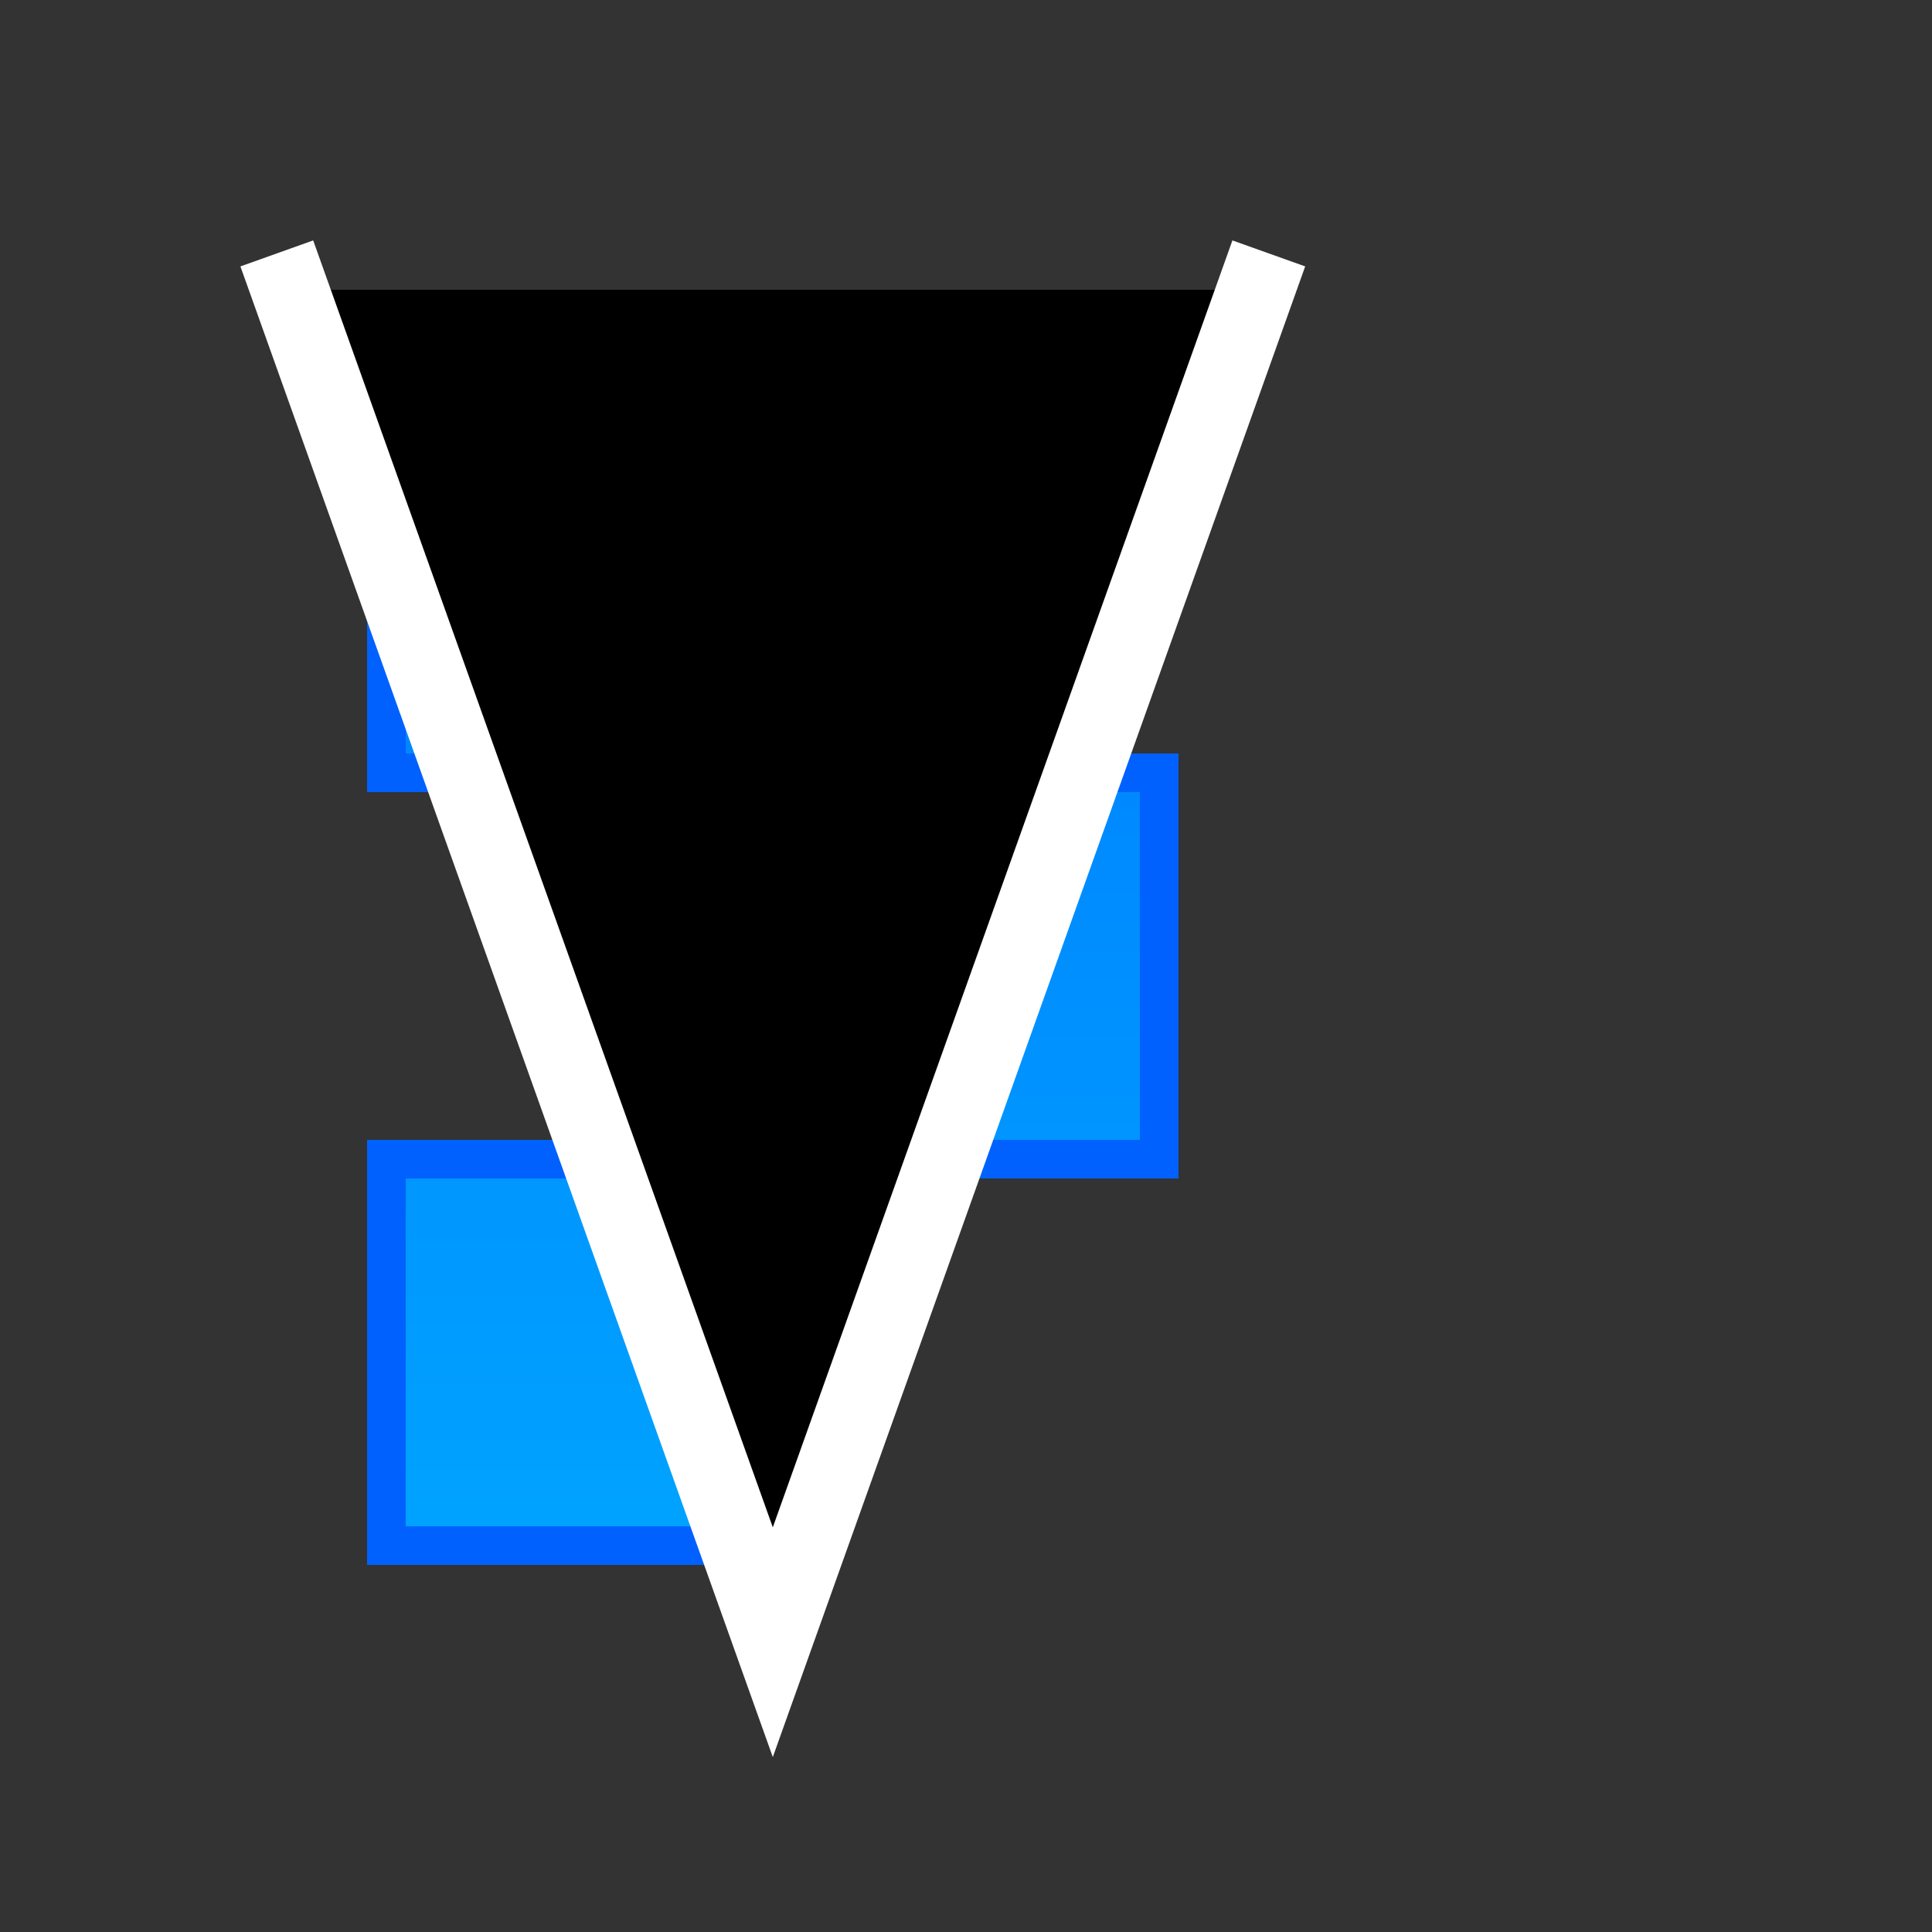
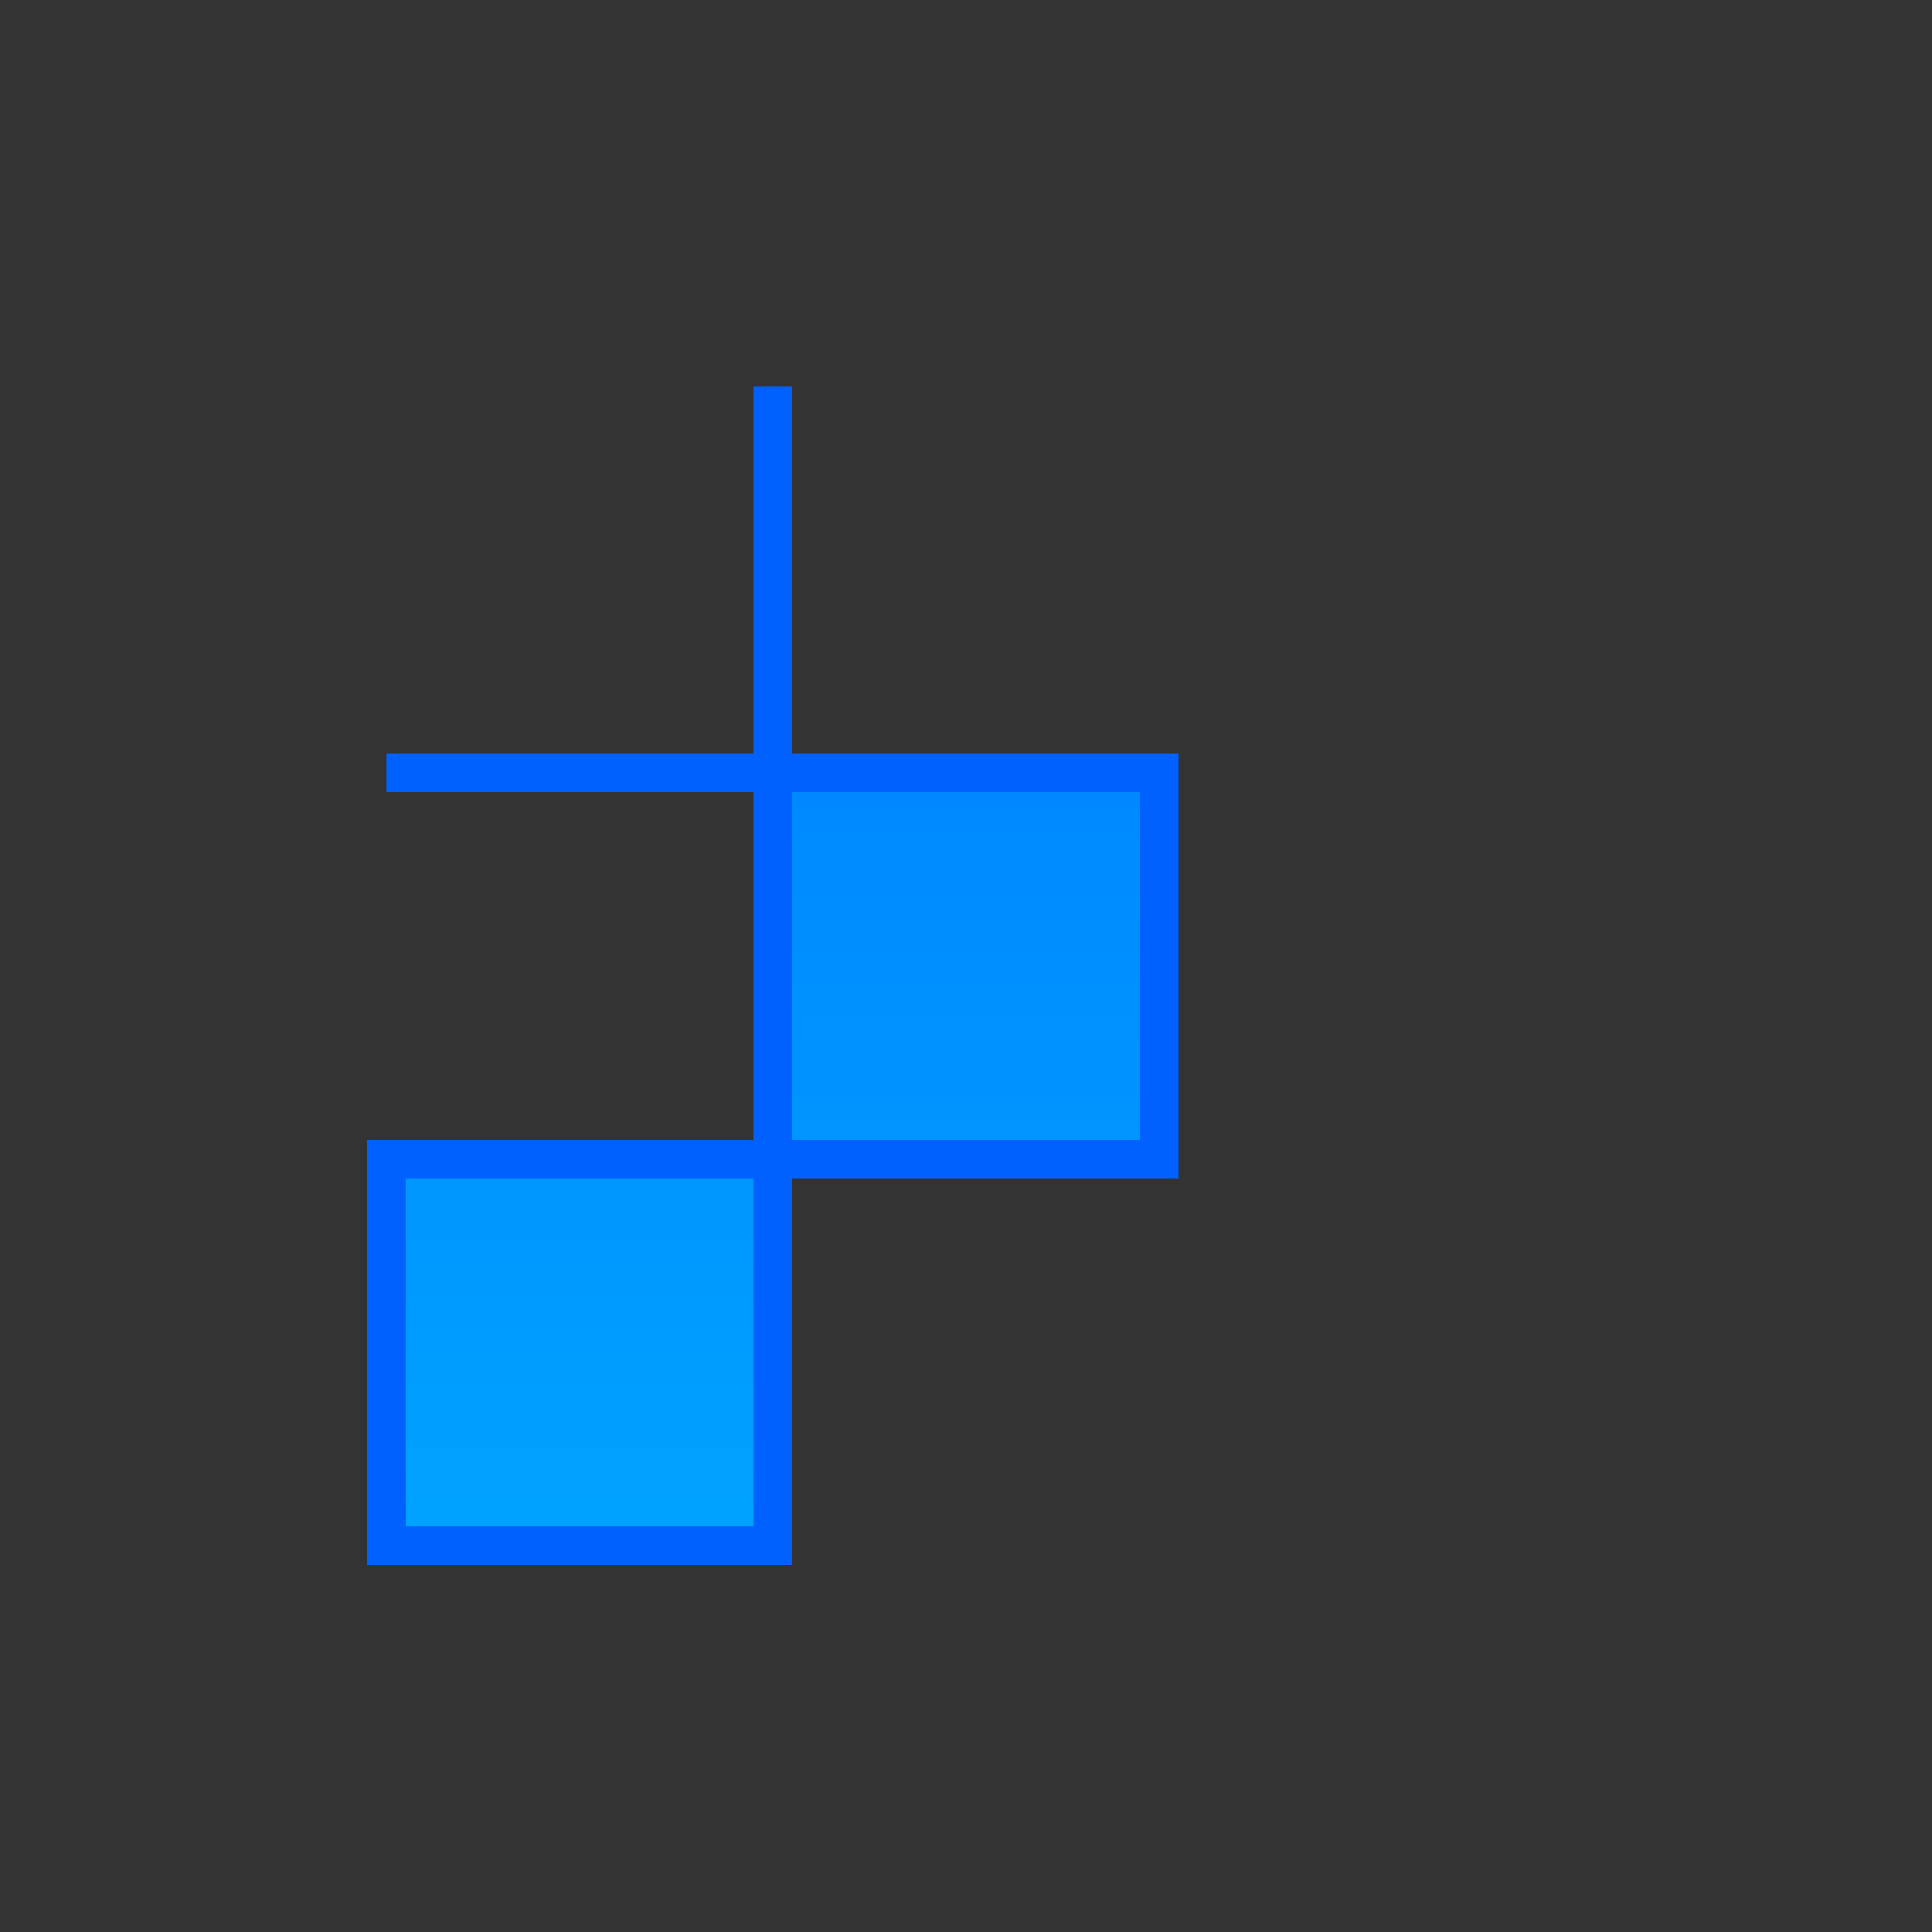
<svg xmlns="http://www.w3.org/2000/svg" viewBox="0 0 100 100" width="100" height="100">
  <rect x="0" y="0" width="100" height="100" fill="#333333" stroke="none" />
  <defs>
    <linearGradient id="tc-blue" x1="0%" y1="0%" x2="0%" y2="100%">
      <stop offset="0%" stop-color="#007BFF" />
      <stop offset="100%" stop-color="#00A3FF" />
    </linearGradient>
  </defs>
-   <path d="M40 20V80H20V60H60V40H20V20H40Z" fill="url(#tc-blue)" stroke="#0061FF" stroke-width="2" />
-   <path d="M15 15L40 85L65 15" stroke="#FFFFFF" stroke-width="4" stroke-linecap="square" />
+   <path d="M40 20V80H20V60H60V40H20H40Z" fill="url(#tc-blue)" stroke="#0061FF" stroke-width="2" />
</svg>